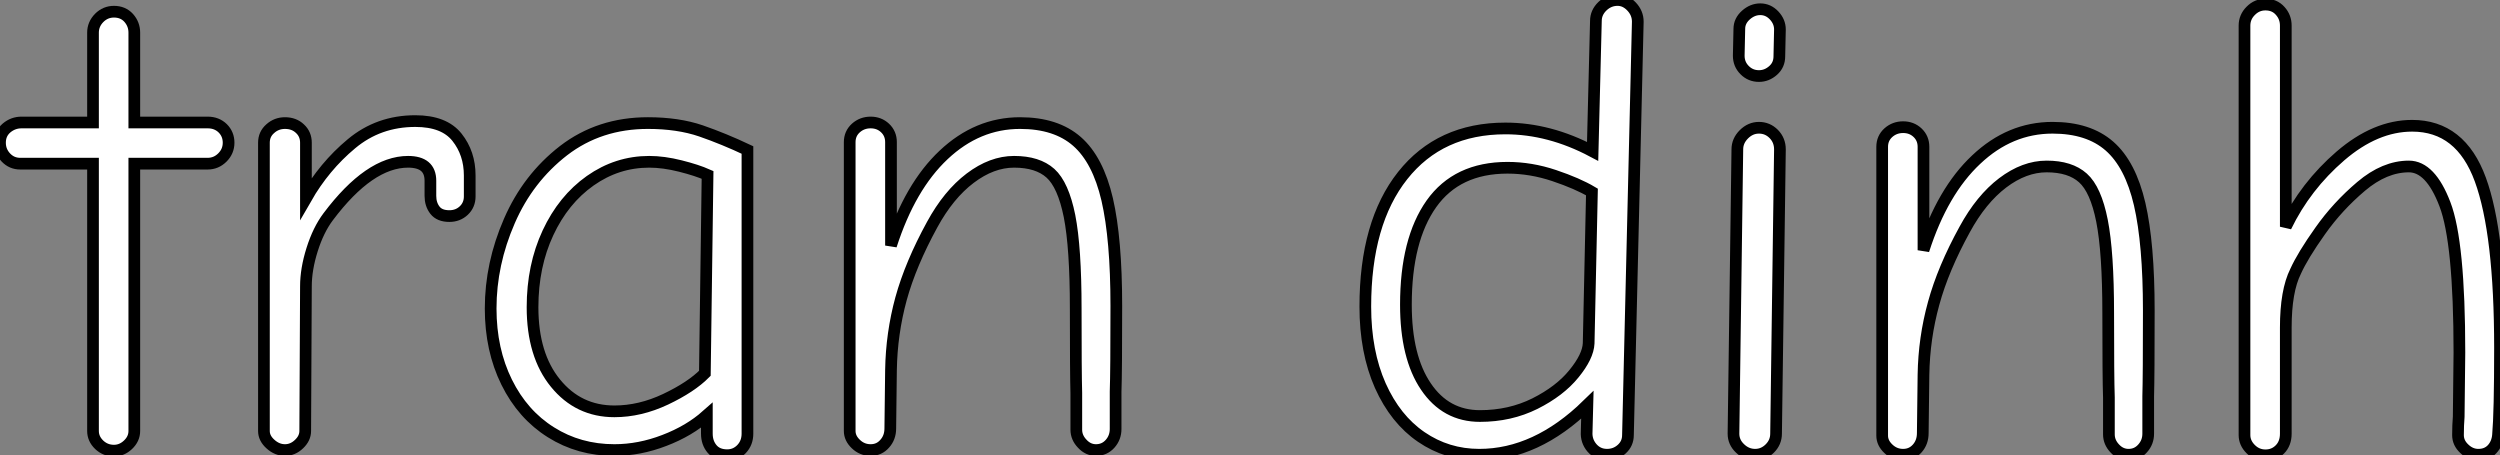
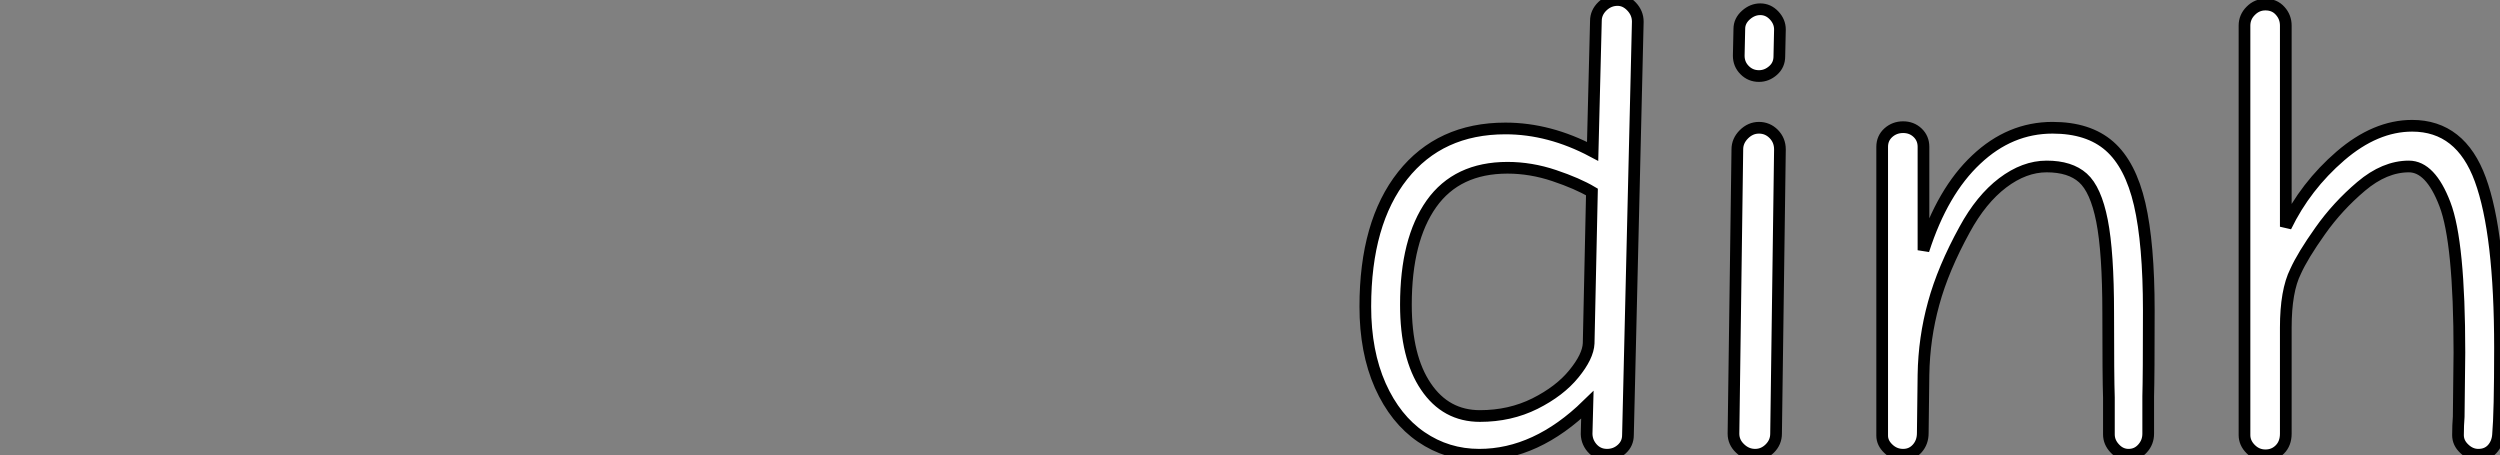
<svg xmlns="http://www.w3.org/2000/svg" viewBox="-2.996 6.998 213.694 38.92">
  <rect x="-2.996" y="6.998" width="213.694" height="38.92" fill="#808080" stroke="none" />
-   <path d="M7.56 0.39Q6.83 0.39 6.30-0.11Q5.77-0.62 5.77-1.29L5.77-1.29L5.77-24.14L-0.45-24.14Q-1.18-24.14-1.68-24.67Q-2.18-25.20-2.18-25.93L-2.18-25.93Q-2.18-26.71-1.62-27.19Q-1.06-27.66-0.34-27.66L-0.34-27.66L5.77-27.66L5.77-35.34Q5.77-36.06 6.30-36.60Q6.83-37.13 7.56-37.13L7.56-37.13Q8.34-37.13 8.82-36.60Q9.30-36.06 9.30-35.34L9.30-35.34L9.30-27.66L15.57-27.66Q16.35-27.66 16.86-27.16Q17.36-26.66 17.36-25.93L17.36-25.93Q17.36-25.20 16.83-24.67Q16.30-24.14 15.57-24.14L15.57-24.14L9.30-24.14L9.30-1.29Q9.30-0.62 8.76-0.11Q8.23 0.39 7.56 0.39L7.56 0.39ZM22.18 0.34Q21.50 0.34 20.94-0.17Q20.38-0.67 20.38-1.29L20.38-1.29L20.38-25.93Q20.38-26.66 20.92-27.13Q21.45-27.61 22.18-27.61L22.18-27.61Q22.96-27.61 23.46-27.13Q23.97-26.66 23.97-25.93L23.97-25.93L23.97-21.17Q25.54-23.91 27.86-25.84Q30.18-27.78 33.32-27.78L33.32-27.78Q35.78-27.78 36.88-26.40Q37.97-25.03 37.97-23.13L37.97-23.13L37.97-21.34Q37.97-20.61 37.46-20.13Q36.96-19.66 36.23-19.66L36.23-19.66Q35.39-19.66 35-20.16Q34.61-20.66 34.61-21.39L34.61-21.39L34.61-22.68Q34.61-24.30 32.70-24.30L32.70-24.30Q29.40-24.30 25.87-19.60L25.87-19.60Q25.03-18.48 24.50-16.80Q23.97-15.12 23.97-13.66L23.97-13.66L23.91-1.29Q23.91-0.67 23.38-0.17Q22.85 0.34 22.18 0.34L22.18 0.34ZM59.98 0.78Q59.14 0.78 58.69 0.25Q58.24-0.28 58.24-1.06L58.24-1.06L58.24-2.63Q56.73-1.29 54.60-0.48Q52.47 0.34 50.34 0.34L50.34 0.34Q47.32 0.34 44.91-1.18Q42.50-2.69 41.13-5.46Q39.76-8.23 39.76-11.76L39.76-11.76Q39.76-15.57 41.36-19.24Q42.95-22.90 46.00-25.26Q49.06-27.61 53.20-27.61L53.20-27.61Q55.78-27.61 57.74-26.94Q59.70-26.26 61.71-25.31L61.71-25.31L61.71-1.06Q61.71-0.28 61.21 0.25Q60.70 0.78 59.98 0.78L59.98 0.78ZM50.34-2.97Q52.53-2.97 54.71-4.00Q56.90-5.04 58.07-6.22L58.07-6.22L58.30-23.18Q57.40-23.58 55.97-23.94Q54.54-24.30 53.31-24.30L53.31-24.30Q50.57-24.30 48.27-22.68Q45.98-21.06 44.66-18.23Q43.34-15.40 43.34-11.87L43.34-11.87Q43.34-7.78 45.30-5.38Q47.26-2.97 50.34-2.97L50.34-2.97ZM72.24 0.34Q71.51 0.34 70.98-0.17Q70.45-0.67 70.45-1.29L70.45-1.29L70.45-25.98Q70.45-26.71 70.98-27.19Q71.51-27.66 72.24-27.66L72.24-27.66Q72.97-27.66 73.47-27.19Q73.98-26.71 73.98-25.98L73.98-25.98L73.98-17.14Q75.60-22.18 78.48-24.89Q81.37-27.61 85.01-27.61L85.01-27.61Q88.09-27.61 89.88-26.04Q91.67-24.47 92.46-21.08Q93.24-17.70 93.24-11.98L93.24-11.98Q93.24-6.38 93.18-4.65L93.18-4.65L93.18-1.46Q93.18-0.73 92.71-0.20Q92.23 0.34 91.50 0.34L91.50 0.34Q90.83 0.34 90.33-0.20Q89.82-0.73 89.82-1.40L89.82-1.40L89.82-4.54Q89.77-6.27 89.77-11.76L89.77-11.76Q89.77-16.97 89.24-19.66Q88.70-22.34 87.61-23.32Q86.52-24.30 84.50-24.30L84.50-24.30Q82.60-24.30 80.75-22.90Q78.90-21.50 77.50-18.93L77.50-18.93Q75.66-15.57 74.84-12.60Q74.03-9.63 73.98-6.50L73.98-6.50L73.92-1.51Q73.92-0.73 73.44-0.20Q72.97 0.34 72.24 0.34L72.24 0.34Z" fill="white" stroke="black" transform="translate(0 0) scale(1 1) translate(-0.816 45.128)" />
  <path d="M12.32 0.34Q9.58 0.34 7.36-1.18Q5.15-2.69 3.86-5.57Q2.58-8.46 2.58-12.32L2.58-12.32Q2.58-19.49 5.77-23.52Q8.96-27.55 14.56-27.55L14.56-27.55Q18.31-27.55 22.01-25.59L22.01-25.59L22.29-36.74Q22.29-37.46 22.85-38.00Q23.41-38.53 24.14-38.53L24.14-38.53Q24.81-38.53 25.34-37.97Q25.87-37.41 25.87-36.68L25.87-36.68L25.03-1.34Q25.03-0.62 24.50-0.14Q23.97 0.34 23.24 0.34L23.24 0.34Q22.46 0.34 21.95-0.25Q21.45-0.84 21.50-1.62L21.50-1.62L21.56-3.92Q17.19 0.34 12.32 0.34L12.32 0.34ZM12.38-2.97Q14.95-2.97 17.08-4.03Q19.21-5.10 20.41-6.58Q21.62-8.06 21.67-9.18L21.67-9.18L21.95-22.12Q20.72-22.85 18.73-23.52Q16.74-24.19 14.73-24.19L14.73-24.19Q10.42-24.19 8.23-21.11Q6.05-18.03 6.05-12.49L6.05-12.49Q6.05-8.01 7.76-5.49Q9.46-2.97 12.38-2.97L12.38-2.97ZM36.23-32.03Q35.50-32.03 35-32.54Q34.50-33.04 34.50-33.77L34.50-33.77L34.55-36.06Q34.55-36.74 35.11-37.24Q35.67-37.74 36.34-37.74L36.34-37.74Q37.02-37.74 37.52-37.21Q38.02-36.68 38.02-36.01L38.02-36.01L37.97-33.71Q37.97-32.98 37.44-32.51Q36.90-32.03 36.23-32.03L36.23-32.03ZM35.90 0.34Q35.17 0.34 34.61-0.20Q34.05-0.73 34.05-1.46L34.05-1.46L34.38-25.76Q34.38-26.49 34.94-27.05Q35.50-27.61 36.23-27.61L36.23-27.61Q36.96-27.61 37.49-27.08Q38.02-26.54 38.02-25.76L38.02-25.76L37.69-1.46Q37.69-0.73 37.16-0.20Q36.62 0.34 35.90 0.34L35.90 0.34ZM48.55 0.34Q47.82 0.34 47.29-0.17Q46.76-0.67 46.76-1.29L46.76-1.29L46.76-25.98Q46.76-26.71 47.29-27.19Q47.82-27.66 48.55-27.66L48.55-27.66Q49.28-27.66 49.78-27.19Q50.29-26.71 50.29-25.98L50.29-25.98L50.29-17.14Q51.91-22.18 54.80-24.89Q57.68-27.61 61.32-27.61L61.32-27.61Q64.40-27.61 66.19-26.04Q67.98-24.47 68.77-21.08Q69.55-17.70 69.55-11.98L69.55-11.98Q69.55-6.38 69.50-4.65L69.50-4.65L69.50-1.46Q69.50-0.73 69.02-0.20Q68.54 0.34 67.82 0.34L67.82 0.34Q67.14 0.34 66.64-0.20Q66.14-0.73 66.14-1.40L66.14-1.40L66.14-4.54Q66.08-6.27 66.08-11.76L66.08-11.76Q66.08-16.97 65.55-19.66Q65.02-22.34 63.92-23.32Q62.83-24.30 60.82-24.30L60.82-24.30Q58.91-24.30 57.06-22.90Q55.22-21.50 53.82-18.93L53.82-18.93Q51.97-15.57 51.16-12.60Q50.34-9.63 50.29-6.50L50.29-6.50L50.23-1.51Q50.23-0.73 49.76-0.20Q49.28 0.34 48.55 0.34L48.55 0.34ZM79.52 0.39Q78.79 0.39 78.26-0.14Q77.73-0.67 77.73-1.34L77.73-1.34L77.73-36.34Q77.73-37.07 78.26-37.60Q78.79-38.14 79.52-38.14L79.52-38.14Q80.30-38.14 80.78-37.60Q81.26-37.07 81.26-36.34L81.26-36.34L81.26-19.15Q82.94-22.62 85.93-25.20Q88.93-27.78 92.06-27.78L92.06-27.78Q96.21-27.78 97.89-23.18Q99.57-18.59 99.57-8.79L99.57-8.79Q99.57-3.25 99.40-1.34L99.40-1.34Q99.34-0.62 98.90-0.14Q98.45 0.34 97.72 0.34L97.72 0.34Q97.05 0.34 96.52-0.17Q95.98-0.67 95.98-1.34L95.98-1.34Q95.98-2.18 96.04-2.91L96.04-2.91L96.10-8.40Q96.10-17.86 94.86-21.08Q93.63-24.30 91.78-24.30L91.78-24.30Q89.71-24.30 87.70-22.60Q85.68-20.89 84.20-18.79Q82.71-16.69 82.10-15.34L82.10-15.34Q81.26-13.66 81.26-10.53L81.26-10.53L81.26-1.46Q81.26-0.62 80.75-0.11Q80.25 0.39 79.52 0.39L79.52 0.39Z" fill="white" stroke="black" transform="translate(111.704 0) scale(1 1) translate(-0.576 45.528)" />
</svg>